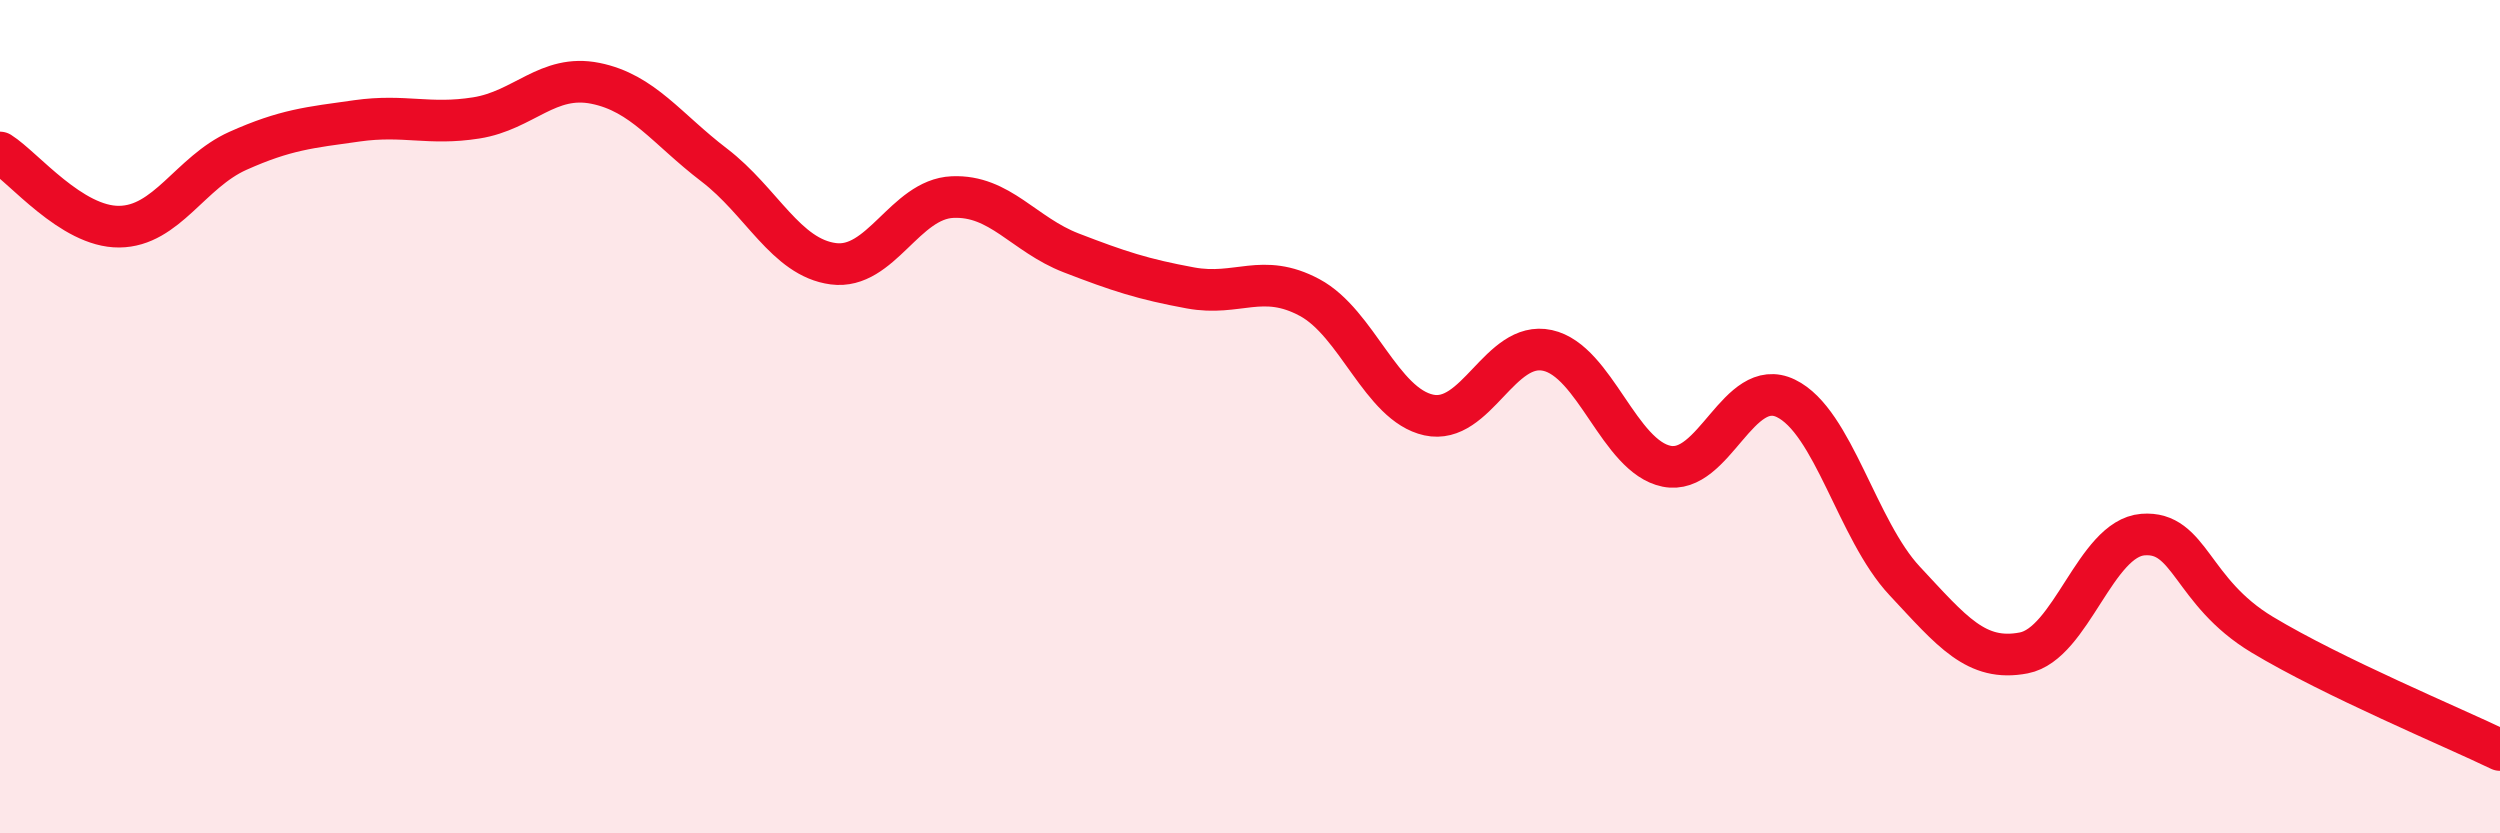
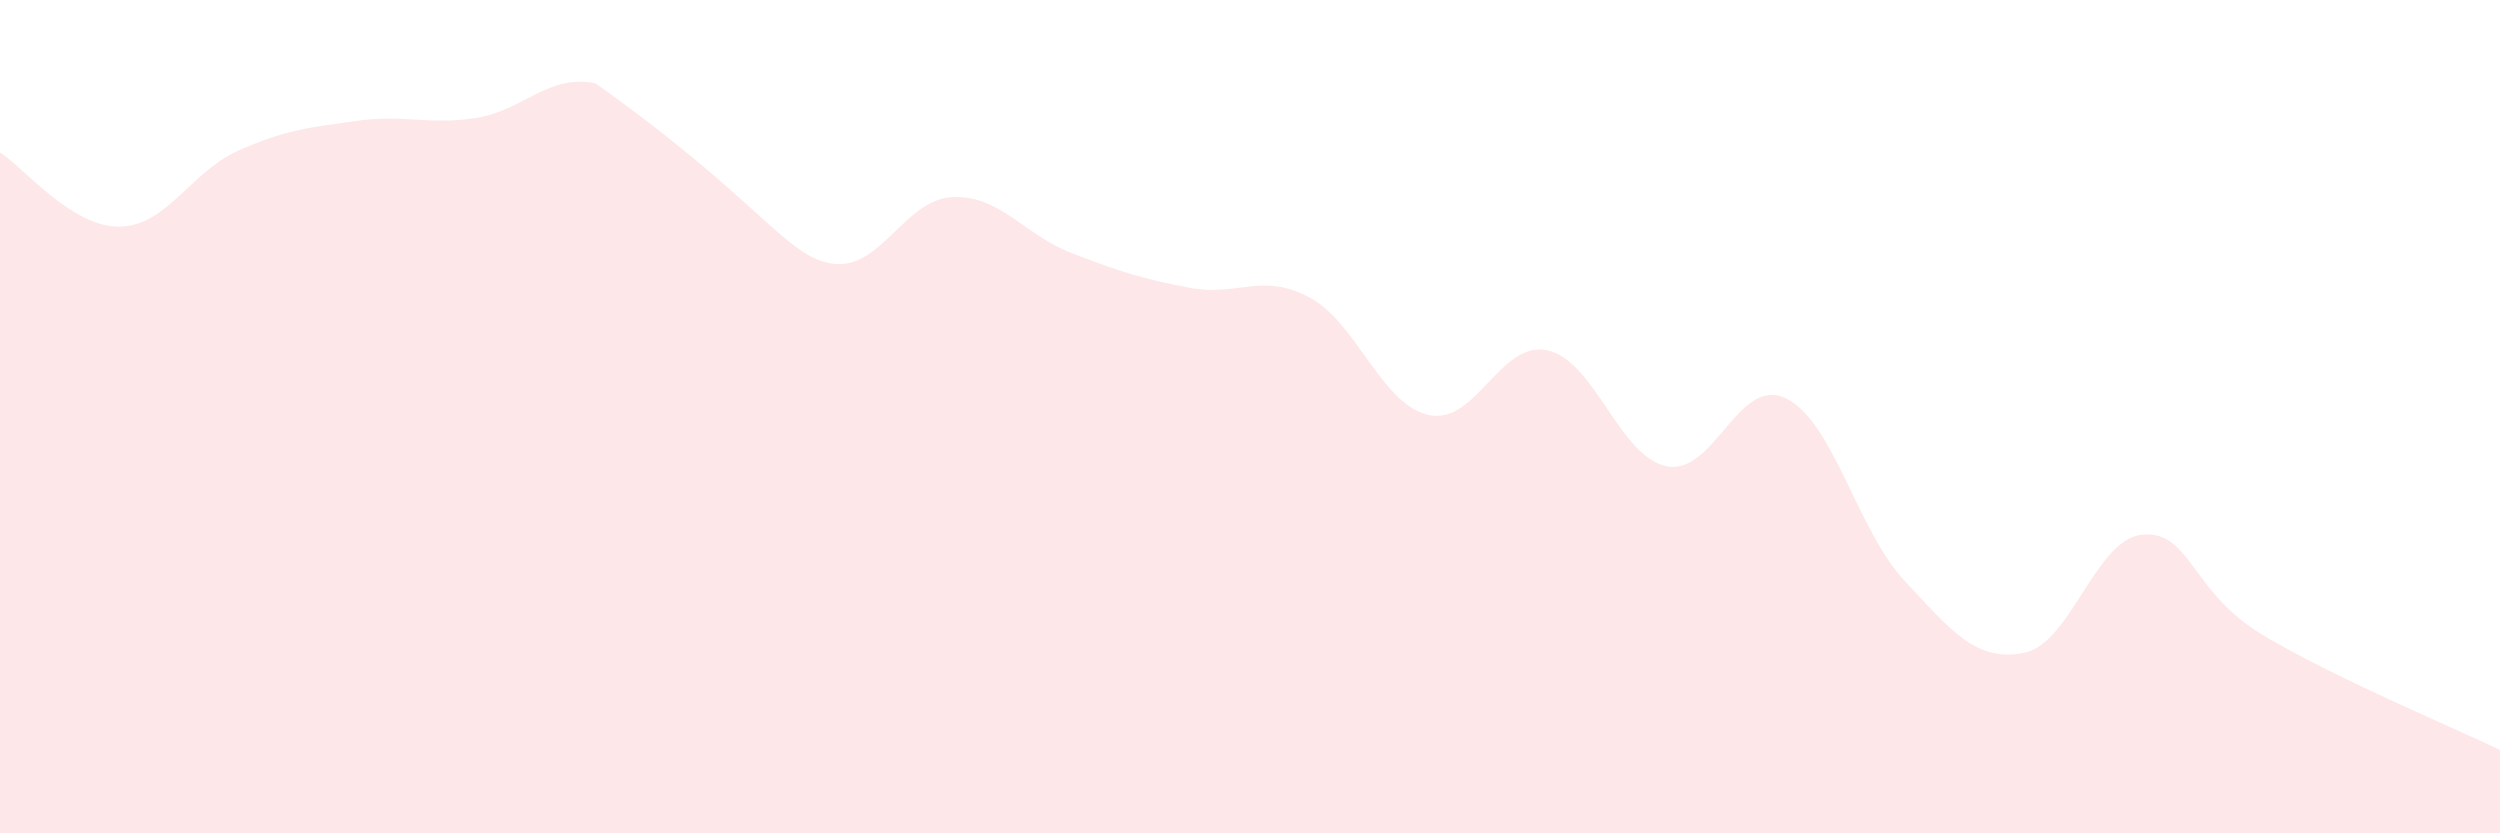
<svg xmlns="http://www.w3.org/2000/svg" width="60" height="20" viewBox="0 0 60 20">
-   <path d="M 0,3.66 C 0.57,4.02 1.72,5.45 2.86,5.44 C 4,5.43 4.57,4.13 5.71,3.62 C 6.85,3.11 7.43,3.06 8.57,2.9 C 9.71,2.74 10.29,3.01 11.43,2.83 C 12.57,2.65 13.15,1.77 14.29,2 C 15.43,2.23 16,3.09 17.14,3.96 C 18.28,4.83 18.86,6.18 20,6.33 C 21.14,6.48 21.72,4.78 22.86,4.73 C 24,4.68 24.57,5.63 25.71,6.07 C 26.85,6.51 27.43,6.7 28.57,6.91 C 29.71,7.12 30.29,6.53 31.43,7.14 C 32.57,7.75 33.15,9.71 34.29,9.96 C 35.43,10.21 36,8.16 37.14,8.41 C 38.28,8.66 38.86,10.96 40,11.19 C 41.14,11.42 41.72,9.01 42.86,9.56 C 44,10.11 44.57,12.72 45.71,13.94 C 46.85,15.16 47.43,15.89 48.57,15.67 C 49.71,15.45 50.29,12.92 51.43,12.83 C 52.57,12.74 52.58,14.2 54.29,15.23 C 56,16.26 58.86,17.45 60,18L60 20L0 20Z" fill="#EB0A25" opacity="0.1" stroke-linecap="round" stroke-linejoin="round" />
-   <path d="M 0,3.66 C 0.57,4.02 1.72,5.45 2.86,5.44 C 4,5.43 4.57,4.13 5.71,3.62 C 6.85,3.11 7.43,3.06 8.57,2.9 C 9.71,2.74 10.29,3.01 11.43,2.83 C 12.57,2.65 13.15,1.77 14.29,2 C 15.43,2.23 16,3.09 17.14,3.96 C 18.28,4.83 18.86,6.18 20,6.33 C 21.14,6.48 21.72,4.78 22.86,4.73 C 24,4.68 24.57,5.63 25.71,6.07 C 26.85,6.51 27.43,6.7 28.57,6.91 C 29.71,7.12 30.29,6.53 31.43,7.14 C 32.57,7.75 33.15,9.71 34.29,9.96 C 35.43,10.21 36,8.16 37.14,8.41 C 38.28,8.66 38.86,10.96 40,11.19 C 41.14,11.42 41.72,9.01 42.86,9.56 C 44,10.11 44.57,12.72 45.71,13.94 C 46.85,15.16 47.43,15.89 48.57,15.67 C 49.71,15.45 50.29,12.92 51.43,12.83 C 52.57,12.74 52.58,14.2 54.29,15.23 C 56,16.26 58.86,17.45 60,18" stroke="#EB0A25" stroke-width="1" fill="none" stroke-linecap="round" stroke-linejoin="round" />
+   <path d="M 0,3.66 C 0.57,4.02 1.72,5.45 2.86,5.44 C 4,5.43 4.57,4.13 5.71,3.62 C 6.85,3.11 7.43,3.06 8.57,2.9 C 9.71,2.74 10.29,3.01 11.43,2.83 C 12.57,2.65 13.15,1.77 14.29,2 C 18.28,4.83 18.86,6.18 20,6.33 C 21.14,6.48 21.72,4.78 22.86,4.73 C 24,4.68 24.57,5.63 25.71,6.07 C 26.85,6.51 27.43,6.7 28.57,6.91 C 29.71,7.12 30.29,6.53 31.43,7.14 C 32.57,7.75 33.15,9.71 34.29,9.96 C 35.43,10.21 36,8.16 37.14,8.41 C 38.28,8.66 38.86,10.96 40,11.19 C 41.14,11.42 41.72,9.01 42.86,9.56 C 44,10.11 44.57,12.72 45.71,13.94 C 46.85,15.16 47.43,15.89 48.57,15.67 C 49.71,15.45 50.29,12.92 51.43,12.83 C 52.57,12.74 52.58,14.2 54.29,15.23 C 56,16.26 58.86,17.45 60,18L60 20L0 20Z" fill="#EB0A25" opacity="0.1" stroke-linecap="round" stroke-linejoin="round" />
</svg>